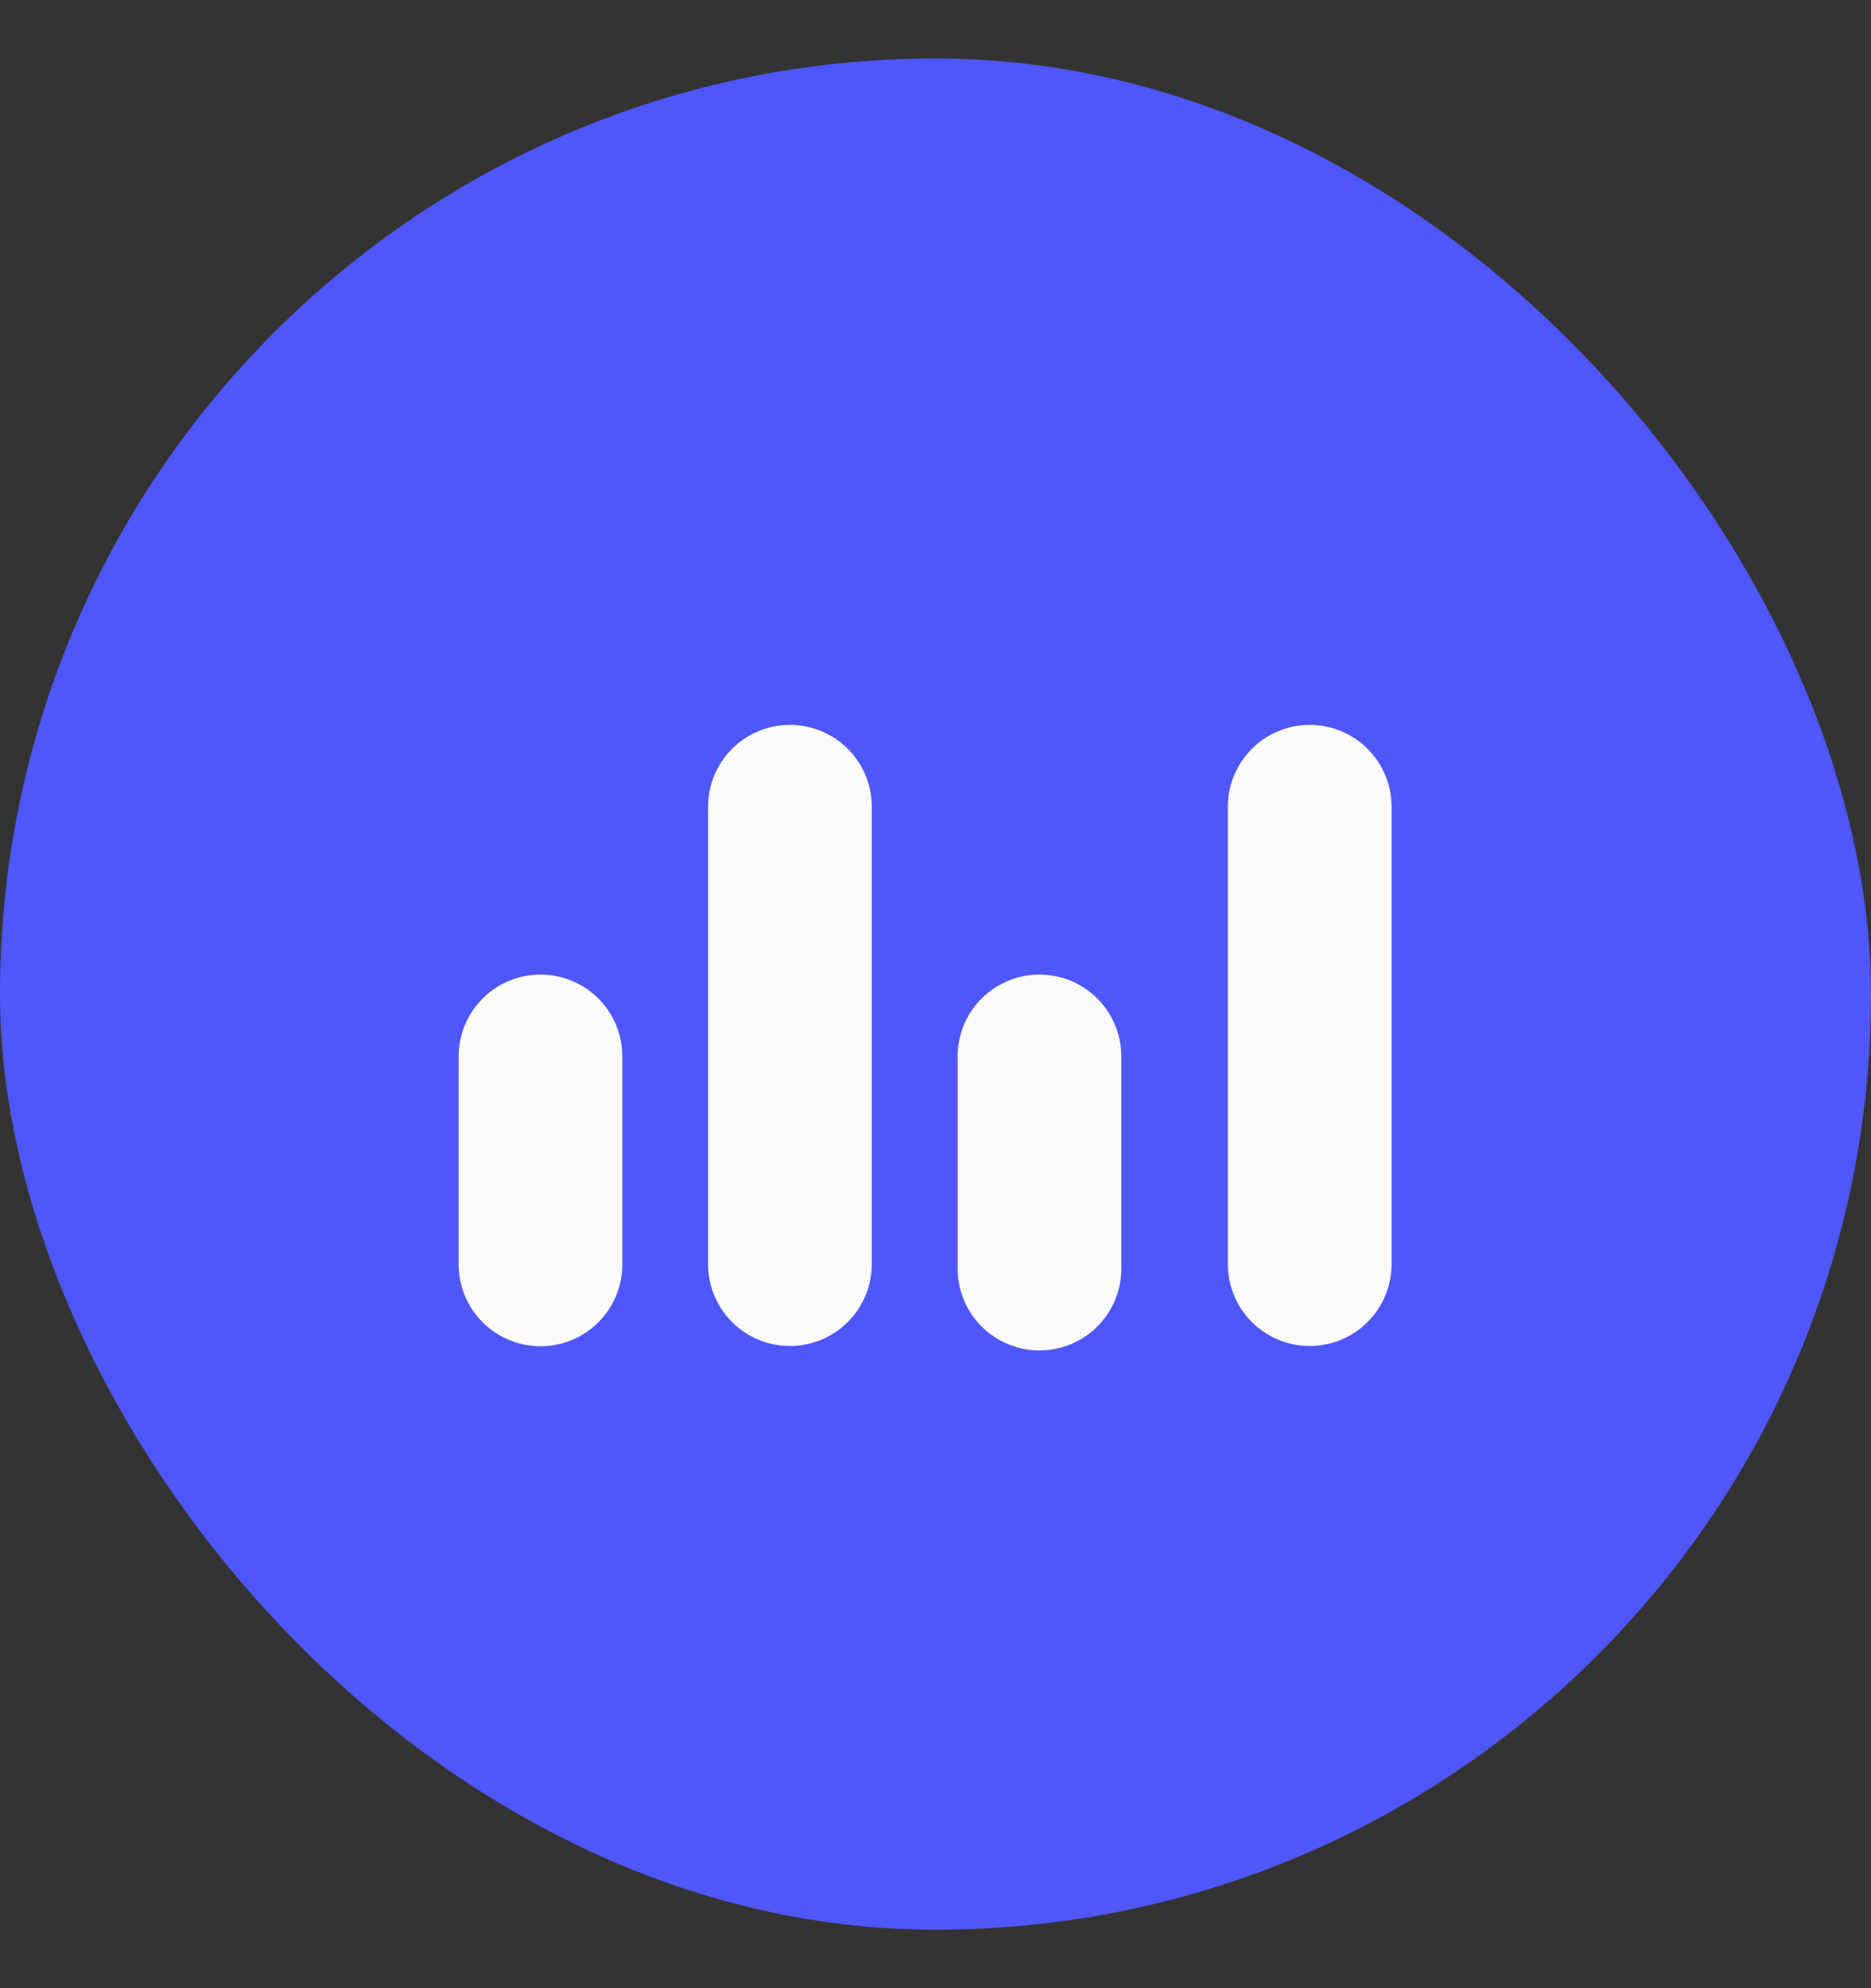
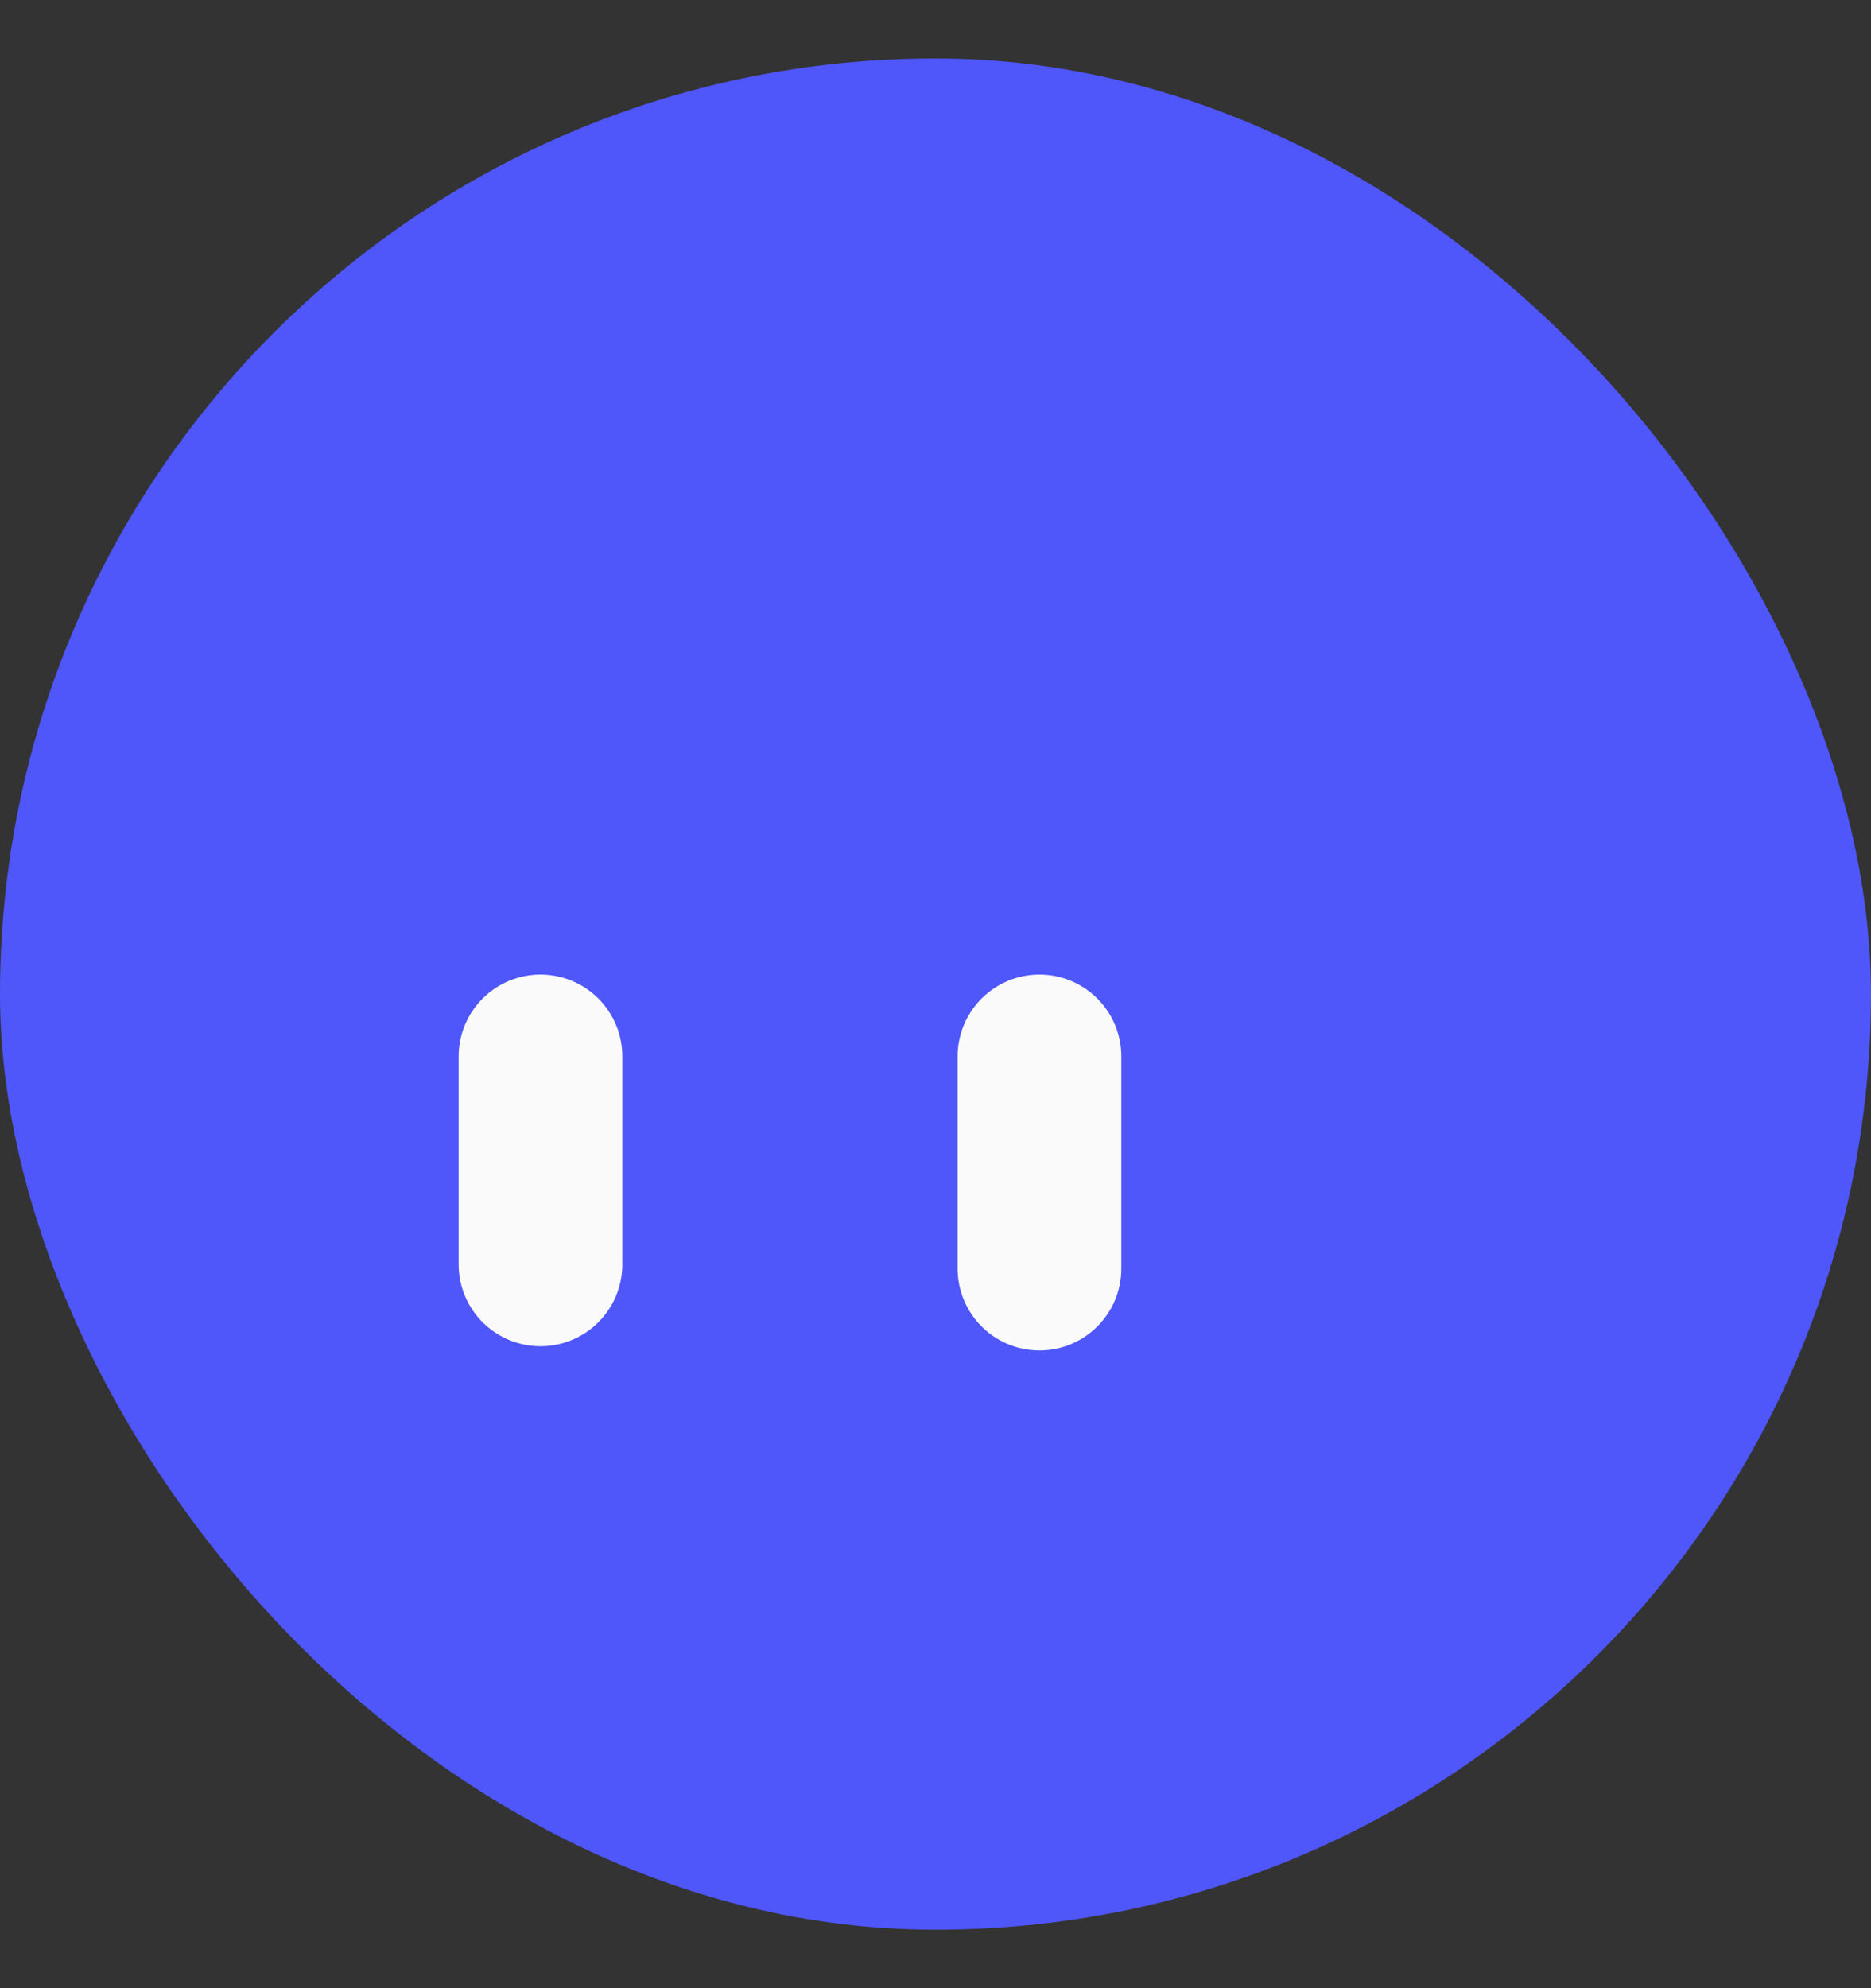
<svg xmlns="http://www.w3.org/2000/svg" width="16" height="17" viewBox="0 0 16 17" fill="none">
  <rect x="0" y="0" width="16" height="17" fill="#333333" stroke="none" />
  <rect y="0.5" width="16" height="16" rx="8" fill="#4F56FA" />
-   <path d="M11.2 10.809V6.898" stroke="#FAFAFA" stroke-width="1.4" stroke-linecap="round" stroke-linejoin="round" />
-   <path d="M6.755 10.809V6.898" stroke="#FAFAFA" stroke-width="1.4" stroke-linecap="round" stroke-linejoin="round" />
  <path d="M8.889 10.847V9.033" stroke="#FAFAFA" stroke-width="1.4" stroke-linecap="round" stroke-linejoin="round" />
  <path d="M4.622 10.811V9.033" stroke="#FAFAFA" stroke-width="1.4" stroke-linecap="round" stroke-linejoin="round" />
</svg>